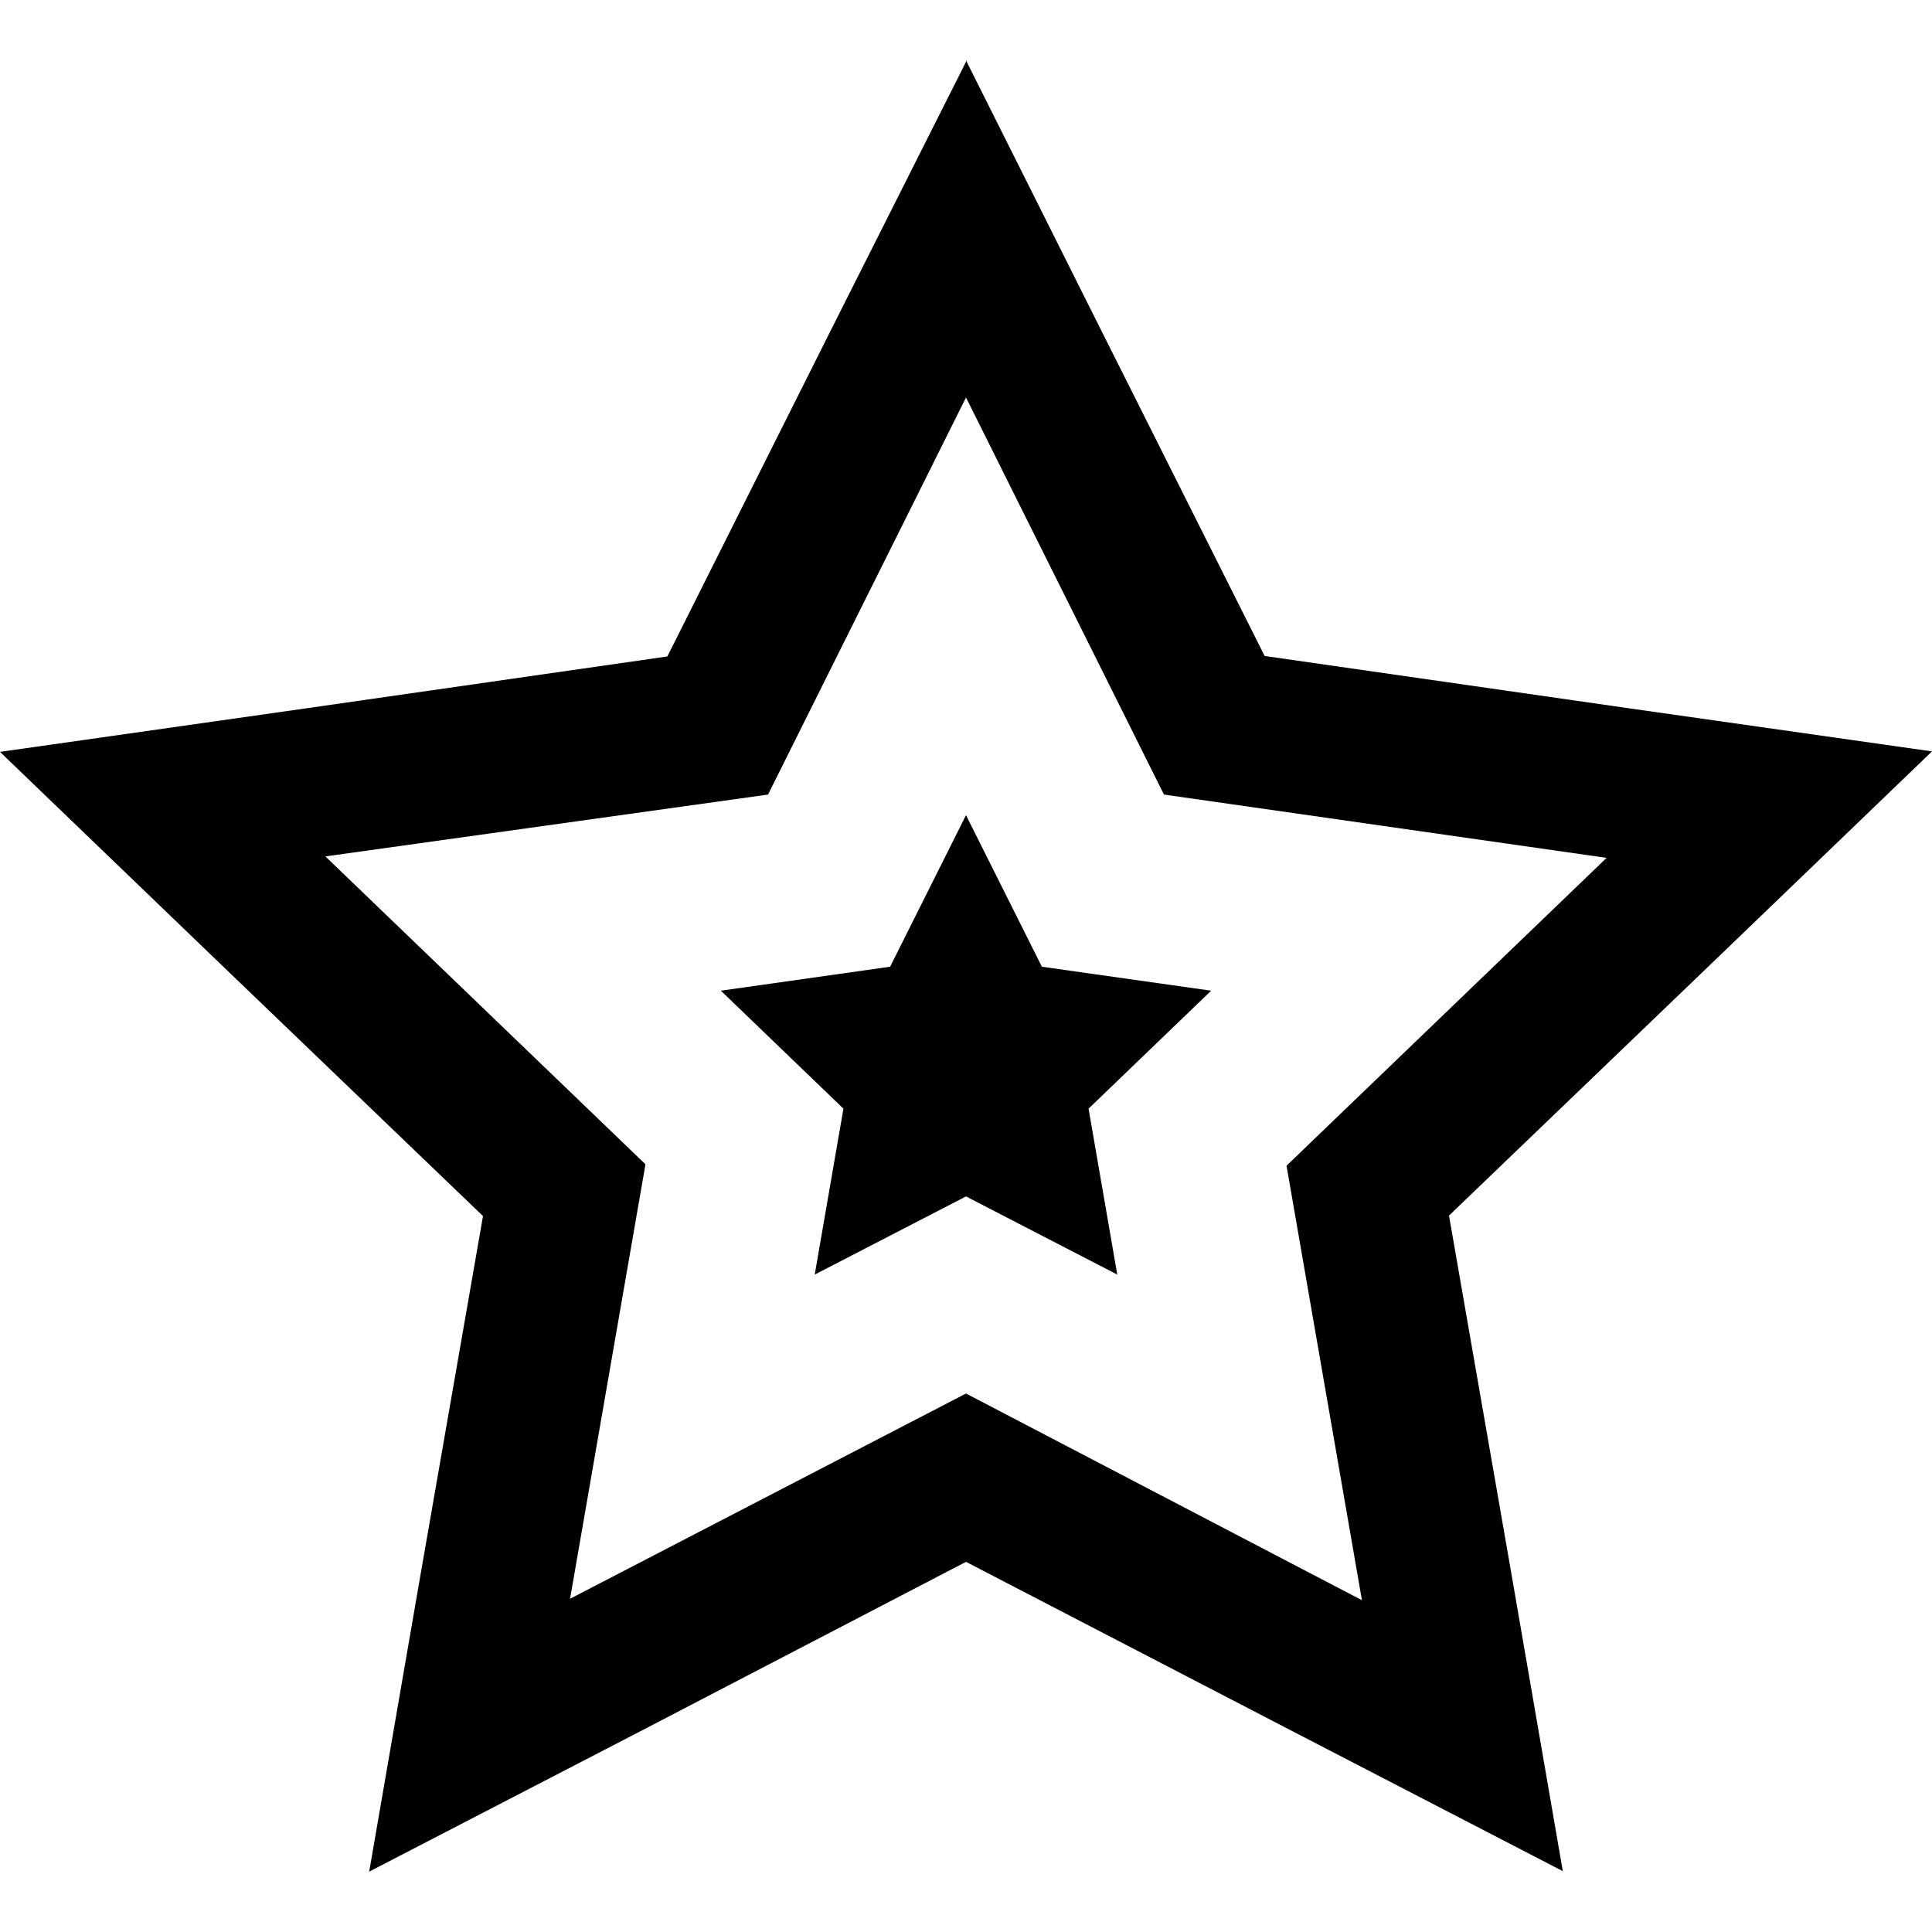
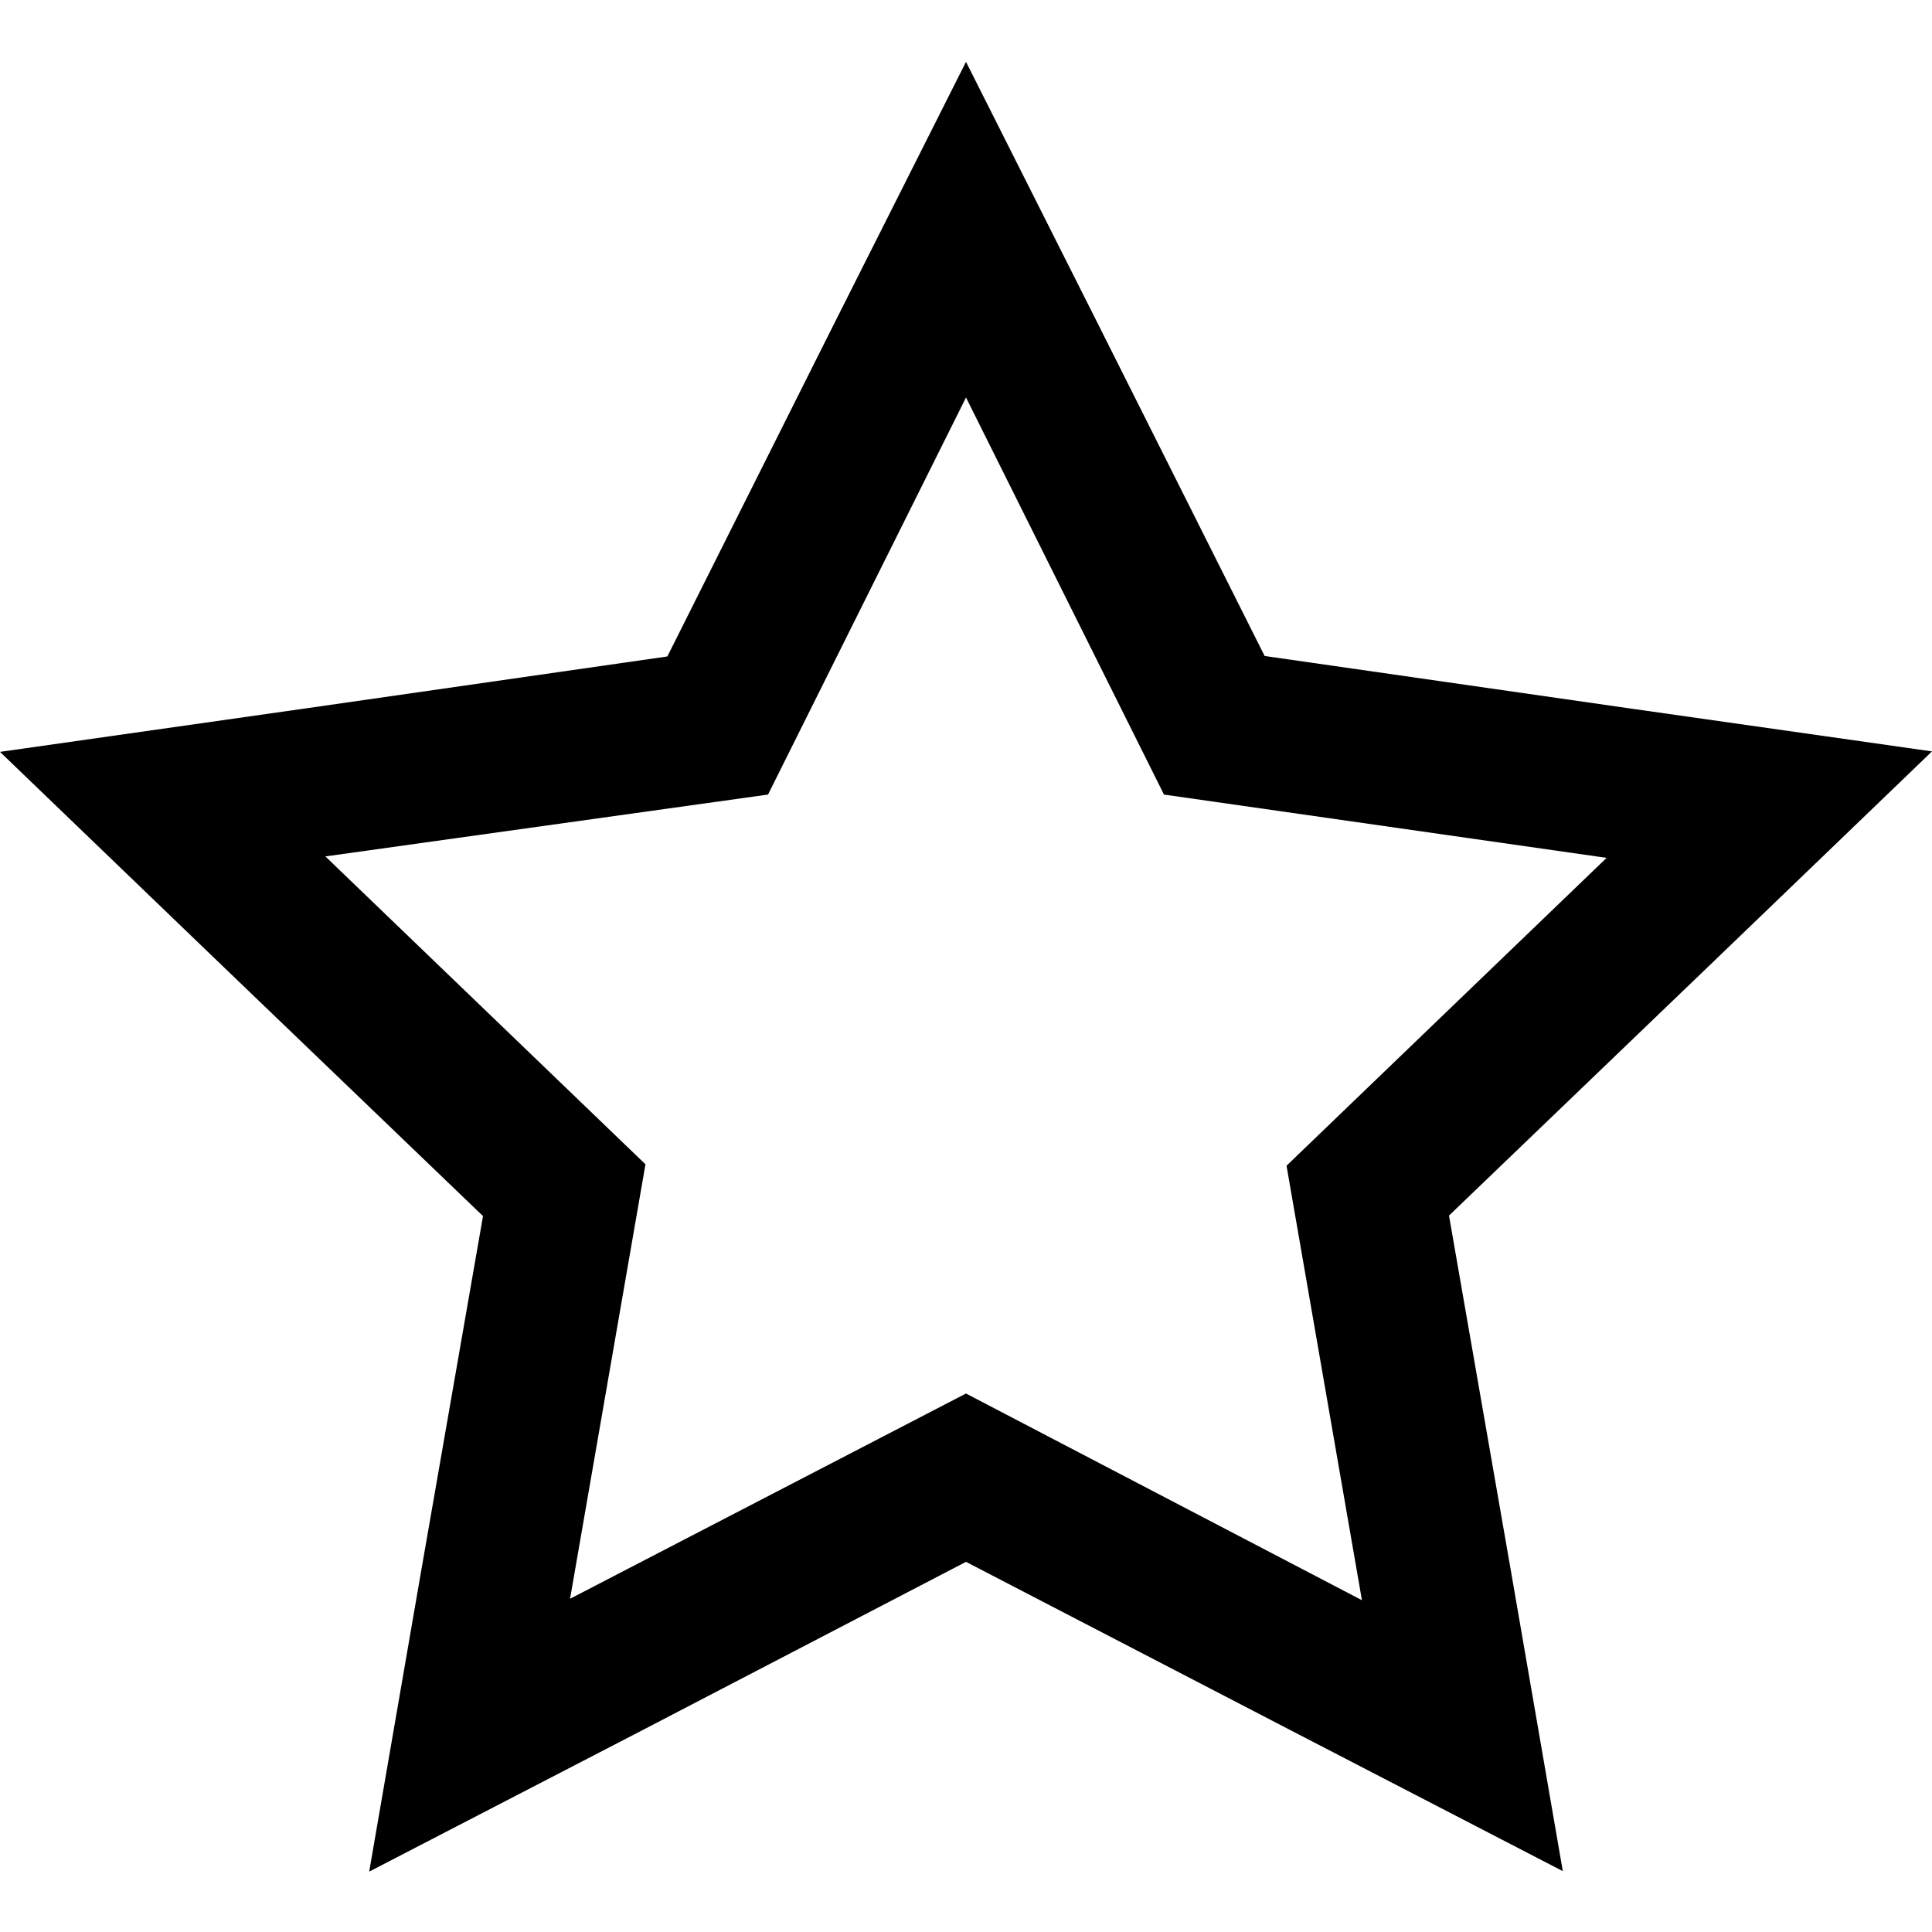
<svg xmlns="http://www.w3.org/2000/svg" width="64px" height="64px" viewBox="0 0 64 64" version="1.1">
  <title>icon/ksp/star</title>
  <g id="icon/ksp/star" stroke="none" stroke-width="1" fill="none" fill-rule="evenodd">
-     <path d="M32,13.168 L38.558,26.321 L53.221,28.418 L42.618,38.616 L45.116,53.009 L32,46.162 L18.884,52.961 L21.382,38.569 L10.779,28.37 L25.442,26.321 L32,13.168 M32,2.048 L27.505,10.975 L22.107,21.746 L10.054,23.477 L0,24.907 L7.283,31.913 L16,40.284 L13.938,52.119 L12.23,62 L21.221,57.346 L32,51.738 L42.779,57.33 L51.77,61.984 L50.062,52.103 L48,40.268 L56.717,31.897 L64,24.891 L53.946,23.461 L41.893,21.73 L36.495,10.975 L32,2 L32,2.048 Z" id="Shape" fill="#000000" />
+     <path d="M32,13.168 L38.558,26.321 L53.221,28.418 L42.618,38.616 L45.116,53.009 L32,46.162 L18.884,52.961 L21.382,38.569 L10.779,28.37 L25.442,26.321 L32,13.168 M32,2.048 L27.505,10.975 L22.107,21.746 L10.054,23.477 L0,24.907 L7.283,31.913 L16,40.284 L13.938,52.119 L12.23,62 L21.221,57.346 L32,51.738 L42.779,57.33 L51.77,61.984 L50.062,52.103 L48,40.268 L56.717,31.897 L64,24.891 L53.946,23.461 L41.893,21.73 L36.495,10.975 L32,2.048 Z" id="Shape" fill="#000000" />
    <path d="M53.221,28.37 L38.558,26.321 L32,13.168 L25.442,26.321 L10.779,28.418 L21.382,38.616 L18.884,53.009 L32,46.162 L45.116,52.961 L42.618,38.569 L53.221,28.37 Z M37.011,42.207 L32,39.633 L26.989,42.207 L27.94,36.71 L23.944,32.818 L29.551,32.024 L32,27.004 L34.514,32.024 L40.121,32.818 L36.06,36.726 L37.011,42.207 Z" id="Shape" />
-     <polygon id="Path" fill="#000000" points="34.514 32.024 32 27.004 29.486 32.024 23.879 32.818 27.94 36.726 26.989 42.222 32 39.633 37.011 42.222 36.06 36.726 40.121 32.818" />
  </g>
</svg>